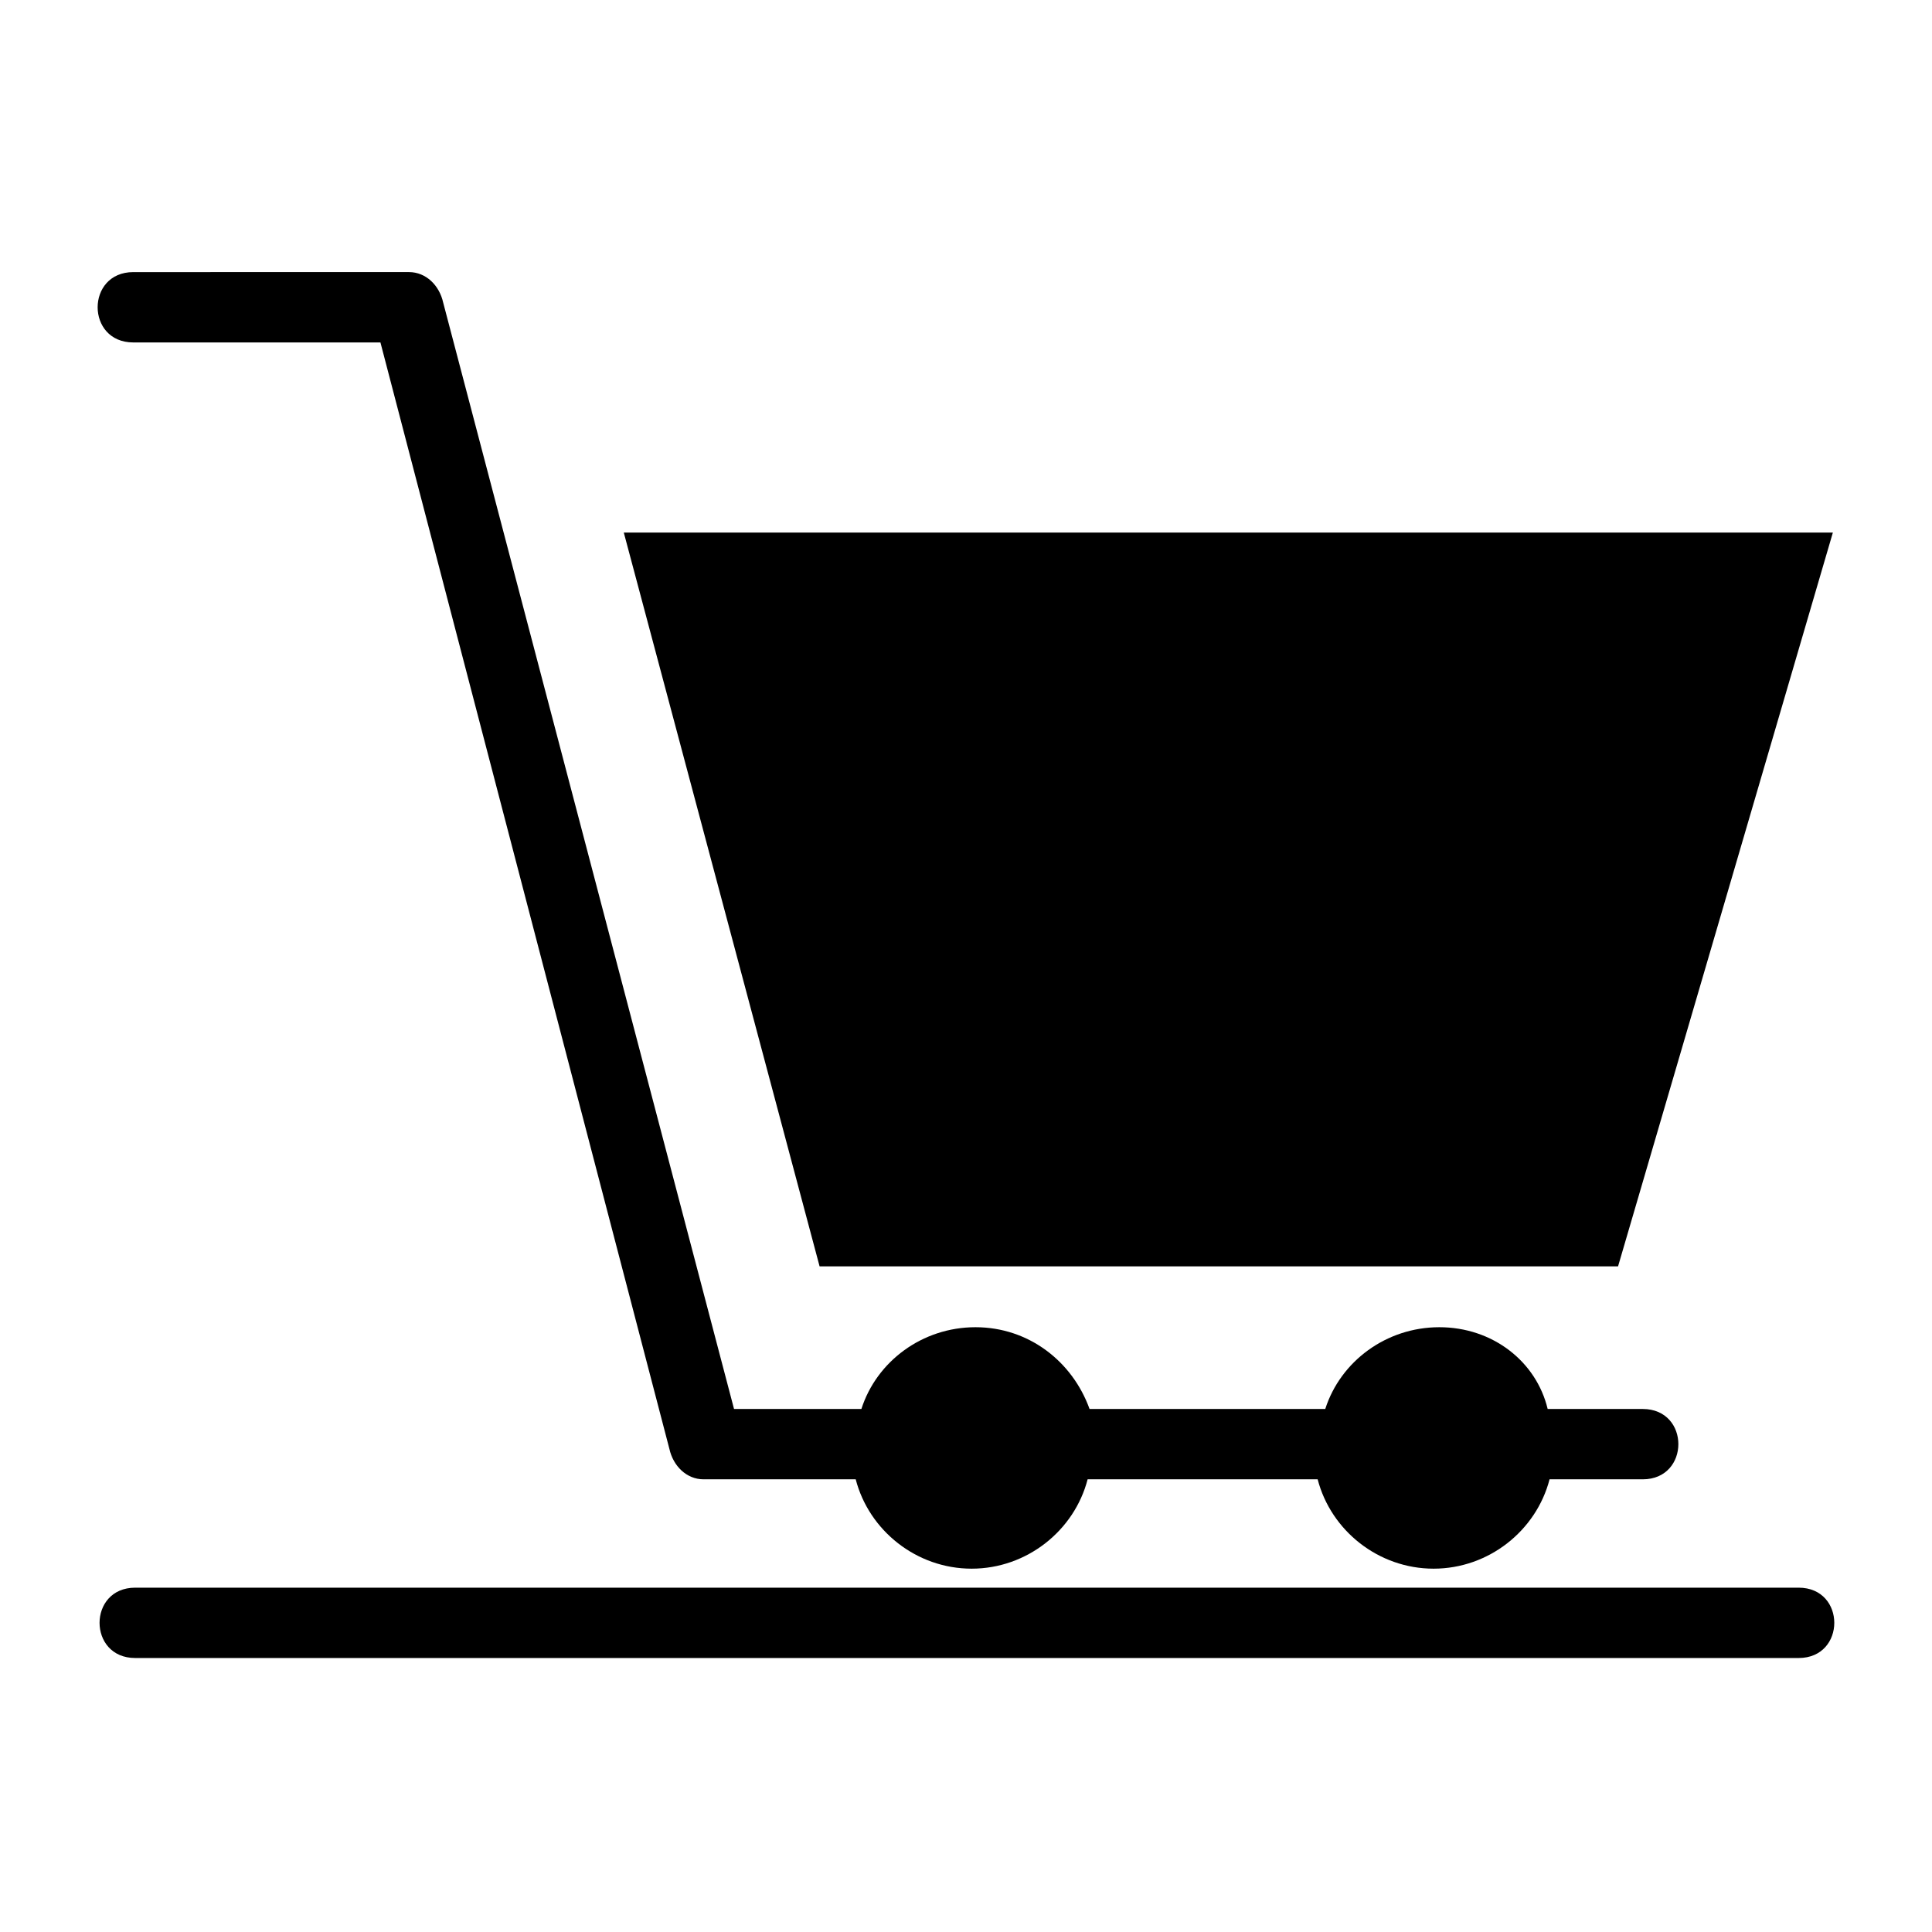
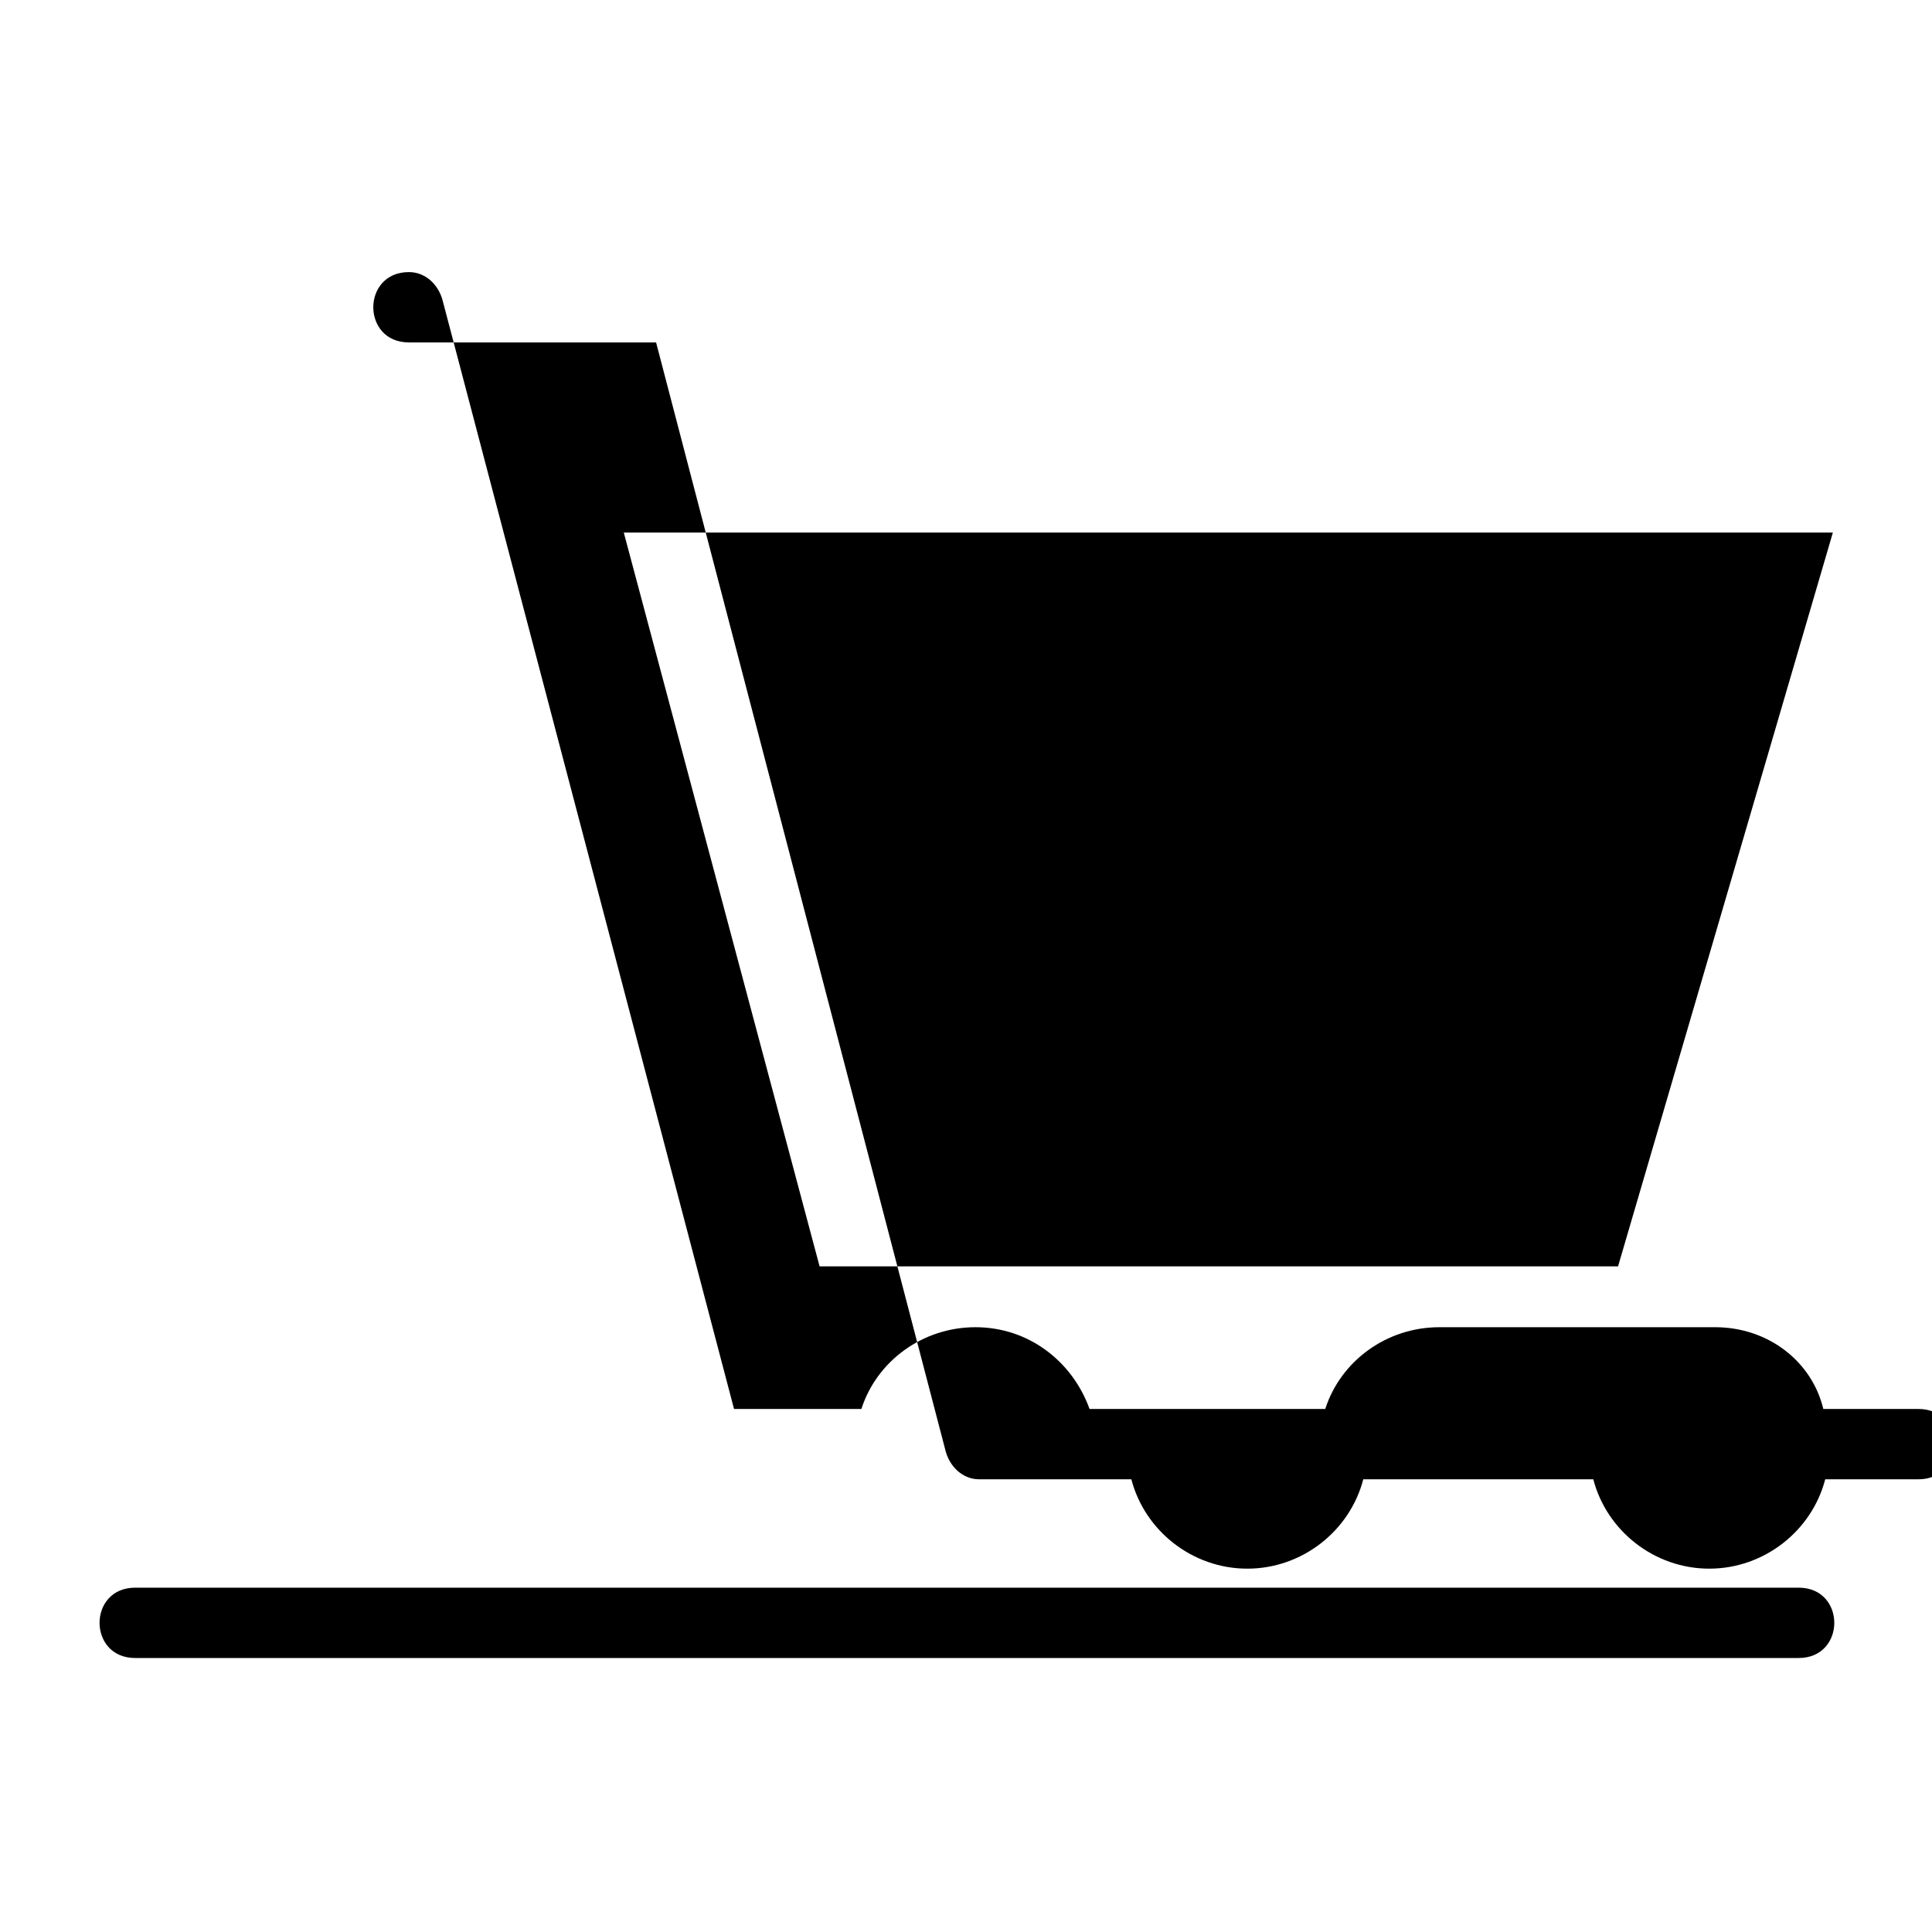
<svg xmlns="http://www.w3.org/2000/svg" fill="#000000" width="800px" height="800px" version="1.1" viewBox="144 144 512 512">
-   <path d="m629.73 285.13-56.93 194.47h-211.6l-51.891-194.47zm-449.9 298.26c-12.594 0-12.594-18.641 0-18.641h440.83c12.594 0 12.594 18.641 0 18.641zm345.61-87.664c-14.105 0-26.199 9.07-30.23 21.664h-62.469c-4.535-12.594-16.121-21.664-30.23-21.664-14.105 0-26.199 9.07-30.23 21.664h-33.754l-77.082-293.22c-1.008-4.535-4.535-8.062-9.07-8.062l-73.051 0.004c-12.594 0-12.594 18.641 0 18.641h65.496l76.578 293.22c1.008 4.535 4.535 8.062 9.07 8.062h40.305c3.527 13.602 16.121 23.68 30.73 23.68 14.609 0 27.207-10.078 30.73-23.68h60.961c3.527 13.602 16.121 23.68 30.73 23.68 14.609 0 27.207-10.078 30.73-23.68h24.688c12.594 0 12.594-18.641 0-18.641h-25.191c-3.016-12.602-14.602-21.668-28.711-21.668z" fill-rule="evenodd" />
+   <path d="m629.73 285.13-56.93 194.47h-211.6l-51.891-194.47zm-449.9 298.26c-12.594 0-12.594-18.641 0-18.641h440.83c12.594 0 12.594 18.641 0 18.641zm345.61-87.664c-14.105 0-26.199 9.07-30.23 21.664h-62.469c-4.535-12.594-16.121-21.664-30.23-21.664-14.105 0-26.199 9.07-30.23 21.664h-33.754l-77.082-293.22c-1.008-4.535-4.535-8.062-9.07-8.062c-12.594 0-12.594 18.641 0 18.641h65.496l76.578 293.22c1.008 4.535 4.535 8.062 9.07 8.062h40.305c3.527 13.602 16.121 23.68 30.73 23.68 14.609 0 27.207-10.078 30.73-23.68h60.961c3.527 13.602 16.121 23.68 30.73 23.68 14.609 0 27.207-10.078 30.73-23.68h24.688c12.594 0 12.594-18.641 0-18.641h-25.191c-3.016-12.602-14.602-21.668-28.711-21.668z" fill-rule="evenodd" />
</svg>